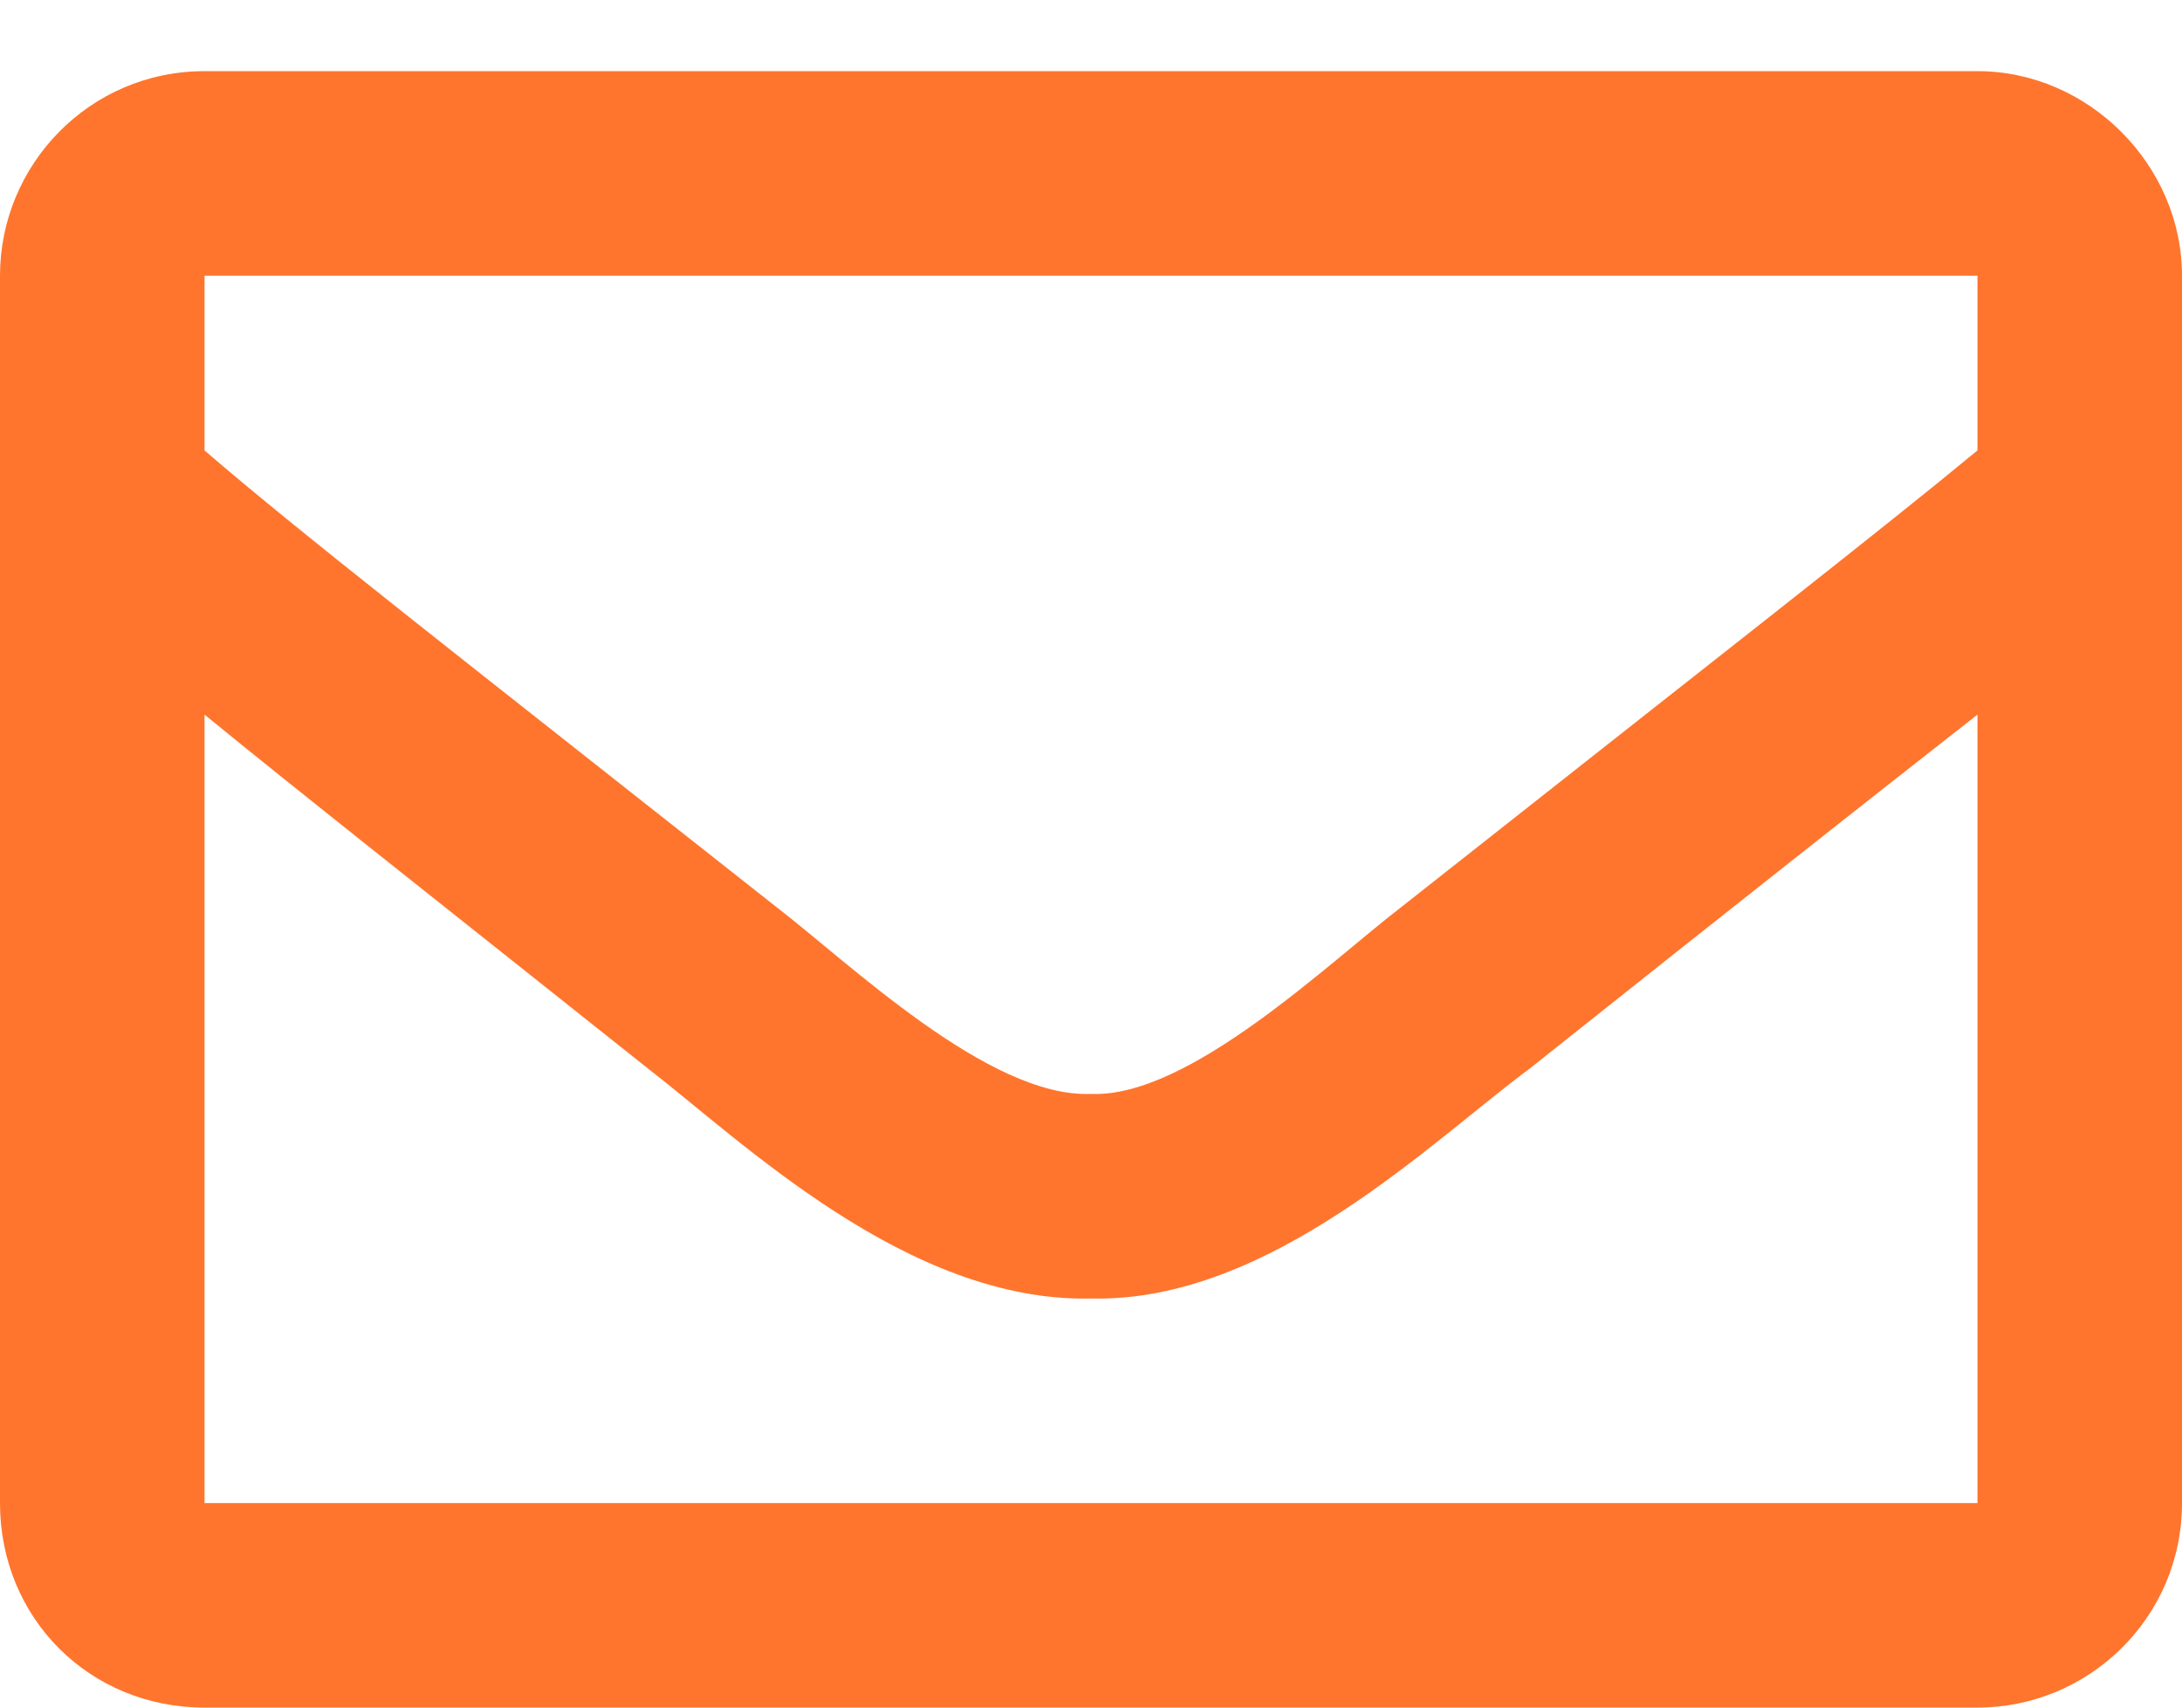
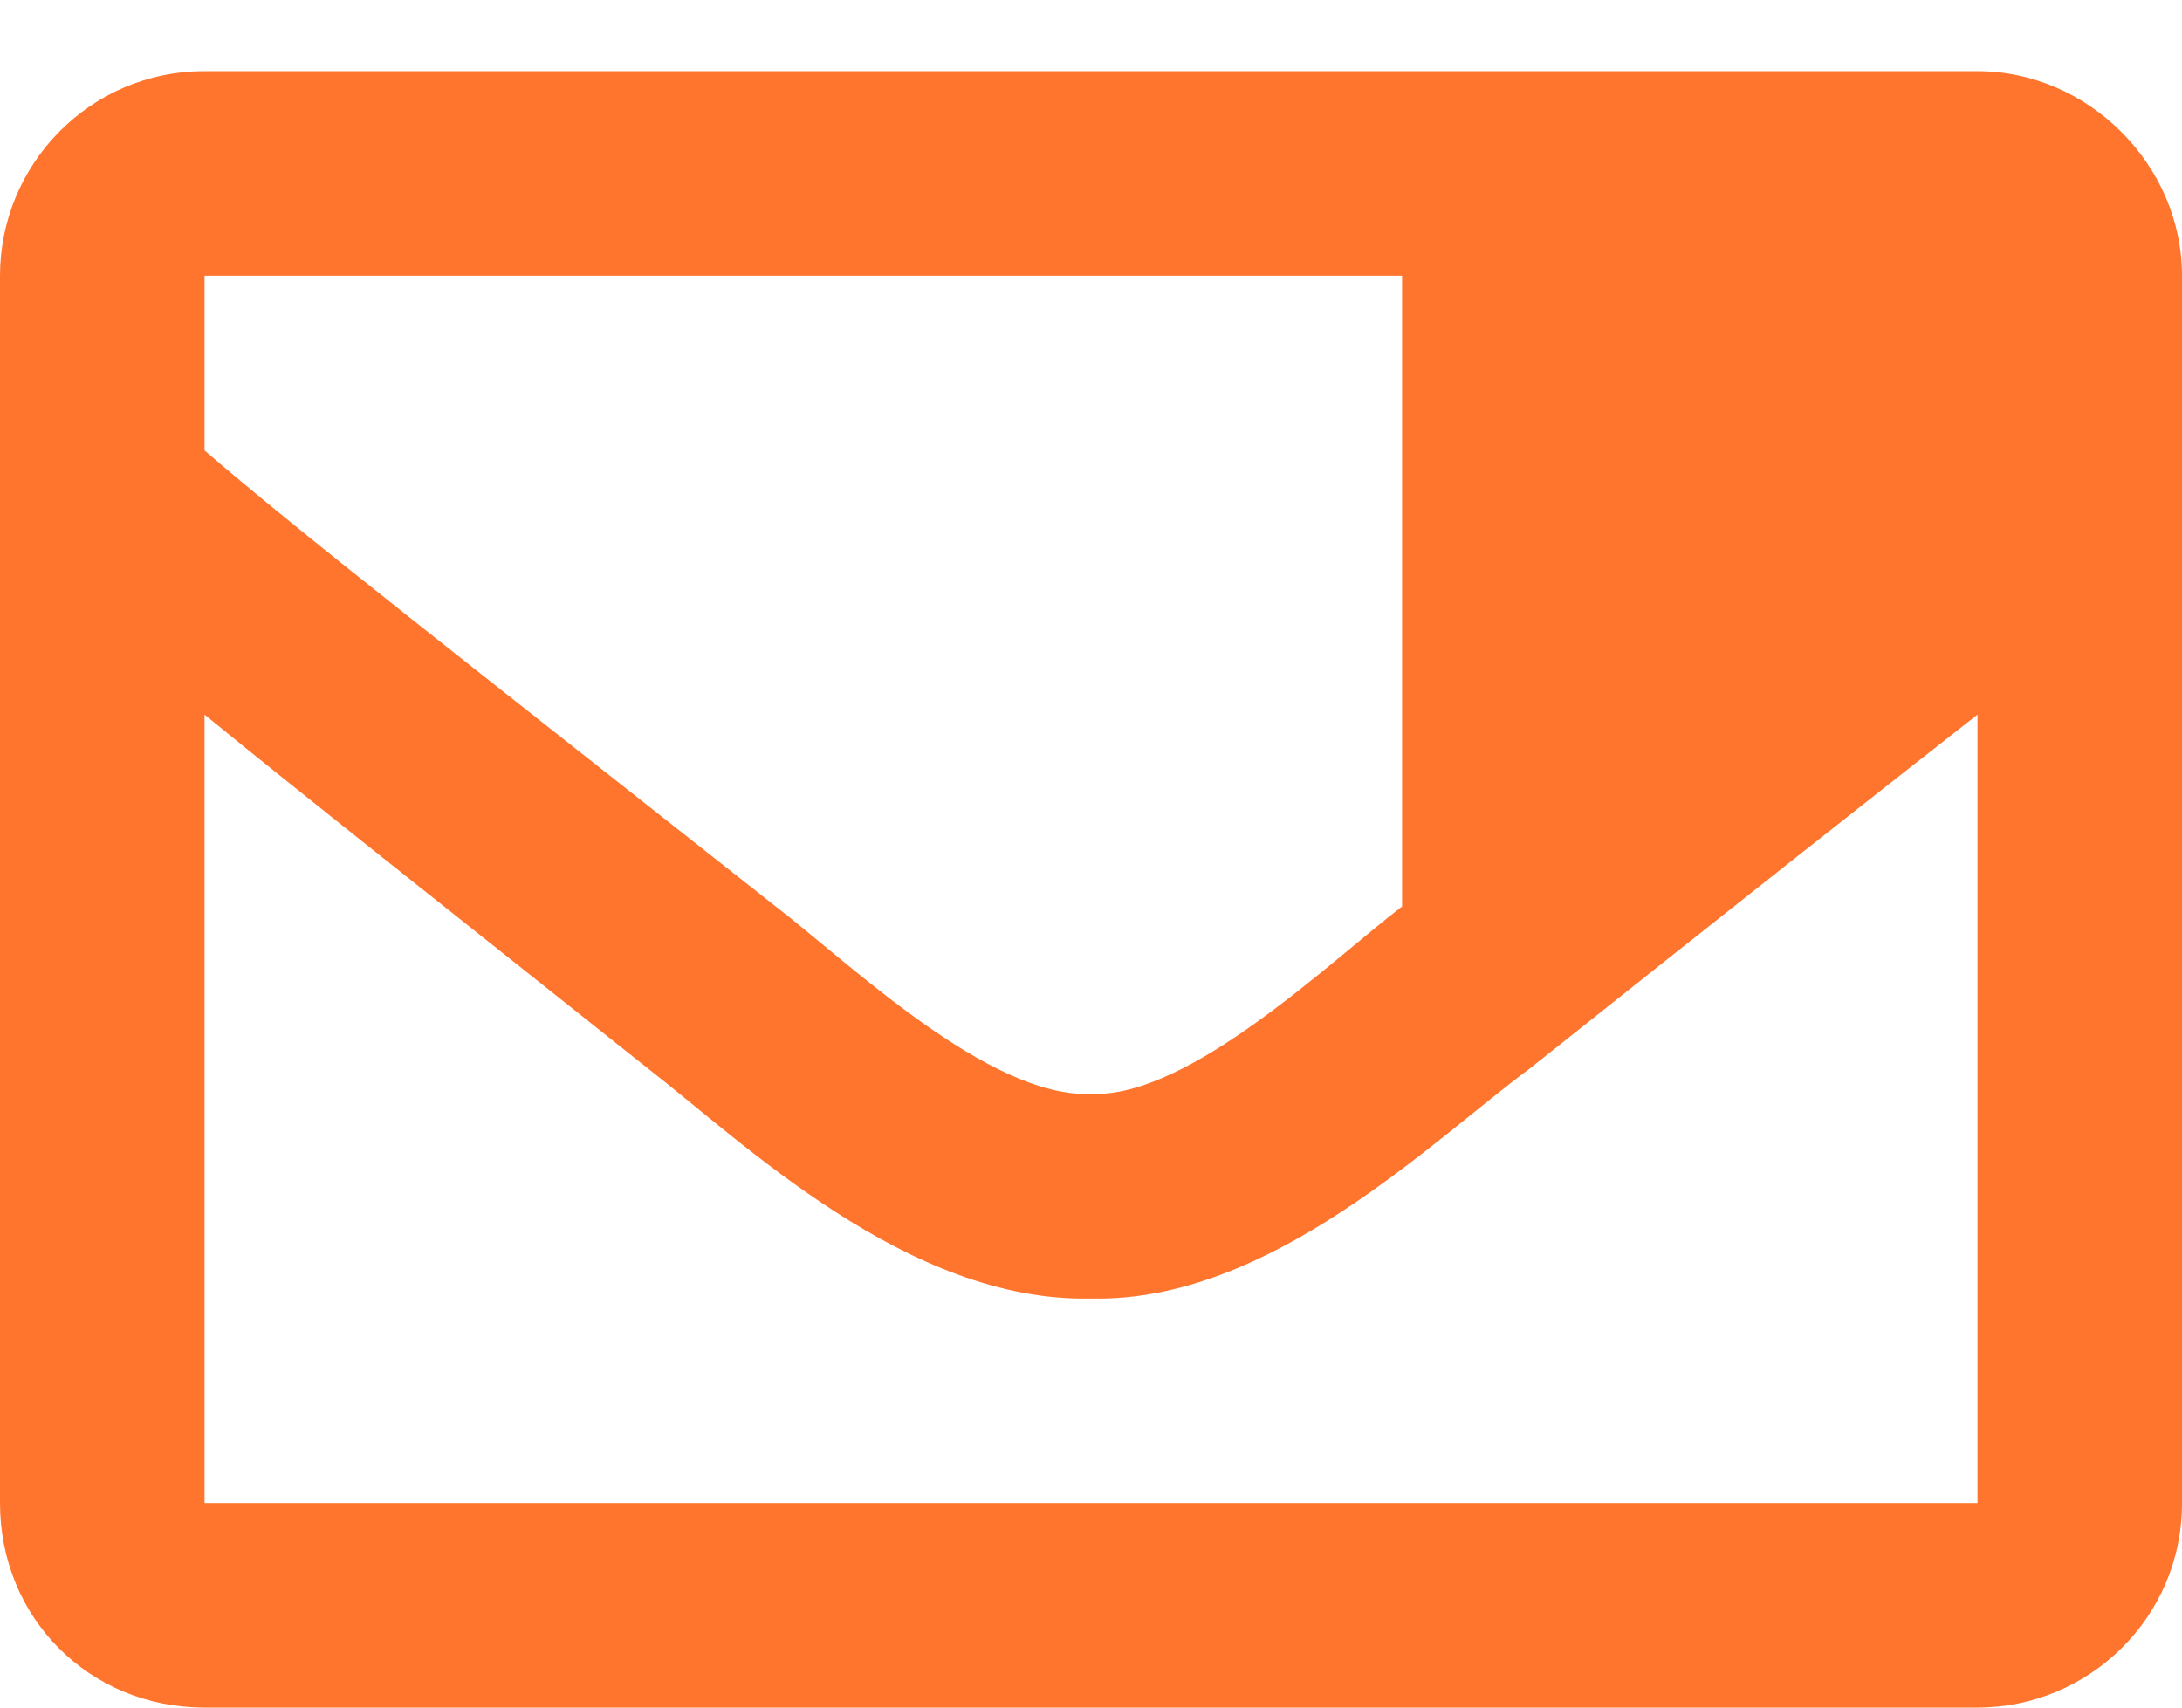
<svg xmlns="http://www.w3.org/2000/svg" width="23" height="18" viewBox="0 0 23 18" fill="none">
-   <path d="M20.844 0.75C22.012 0.75 23 1.738 23 2.906V15.844C23 17.057 22.012 18 20.844 18H2.156C0.943 18 0 17.057 0 15.844V2.906C0 1.738 0.943 0.75 2.156 0.75H20.844ZM20.844 2.906H2.156V4.748C3.145 5.602 4.762 6.859 8.176 9.555C8.939 10.139 10.422 11.576 11.5 11.531C12.533 11.576 14.016 10.139 14.779 9.555C18.193 6.859 19.811 5.602 20.844 4.748V2.906ZM2.156 15.844H20.844V7.533C19.811 8.342 18.328 9.51 16.127 11.262C15.094 12.025 13.387 13.732 11.5 13.688C9.568 13.732 7.816 12.025 6.828 11.262C4.627 9.51 3.145 8.342 2.156 7.533V15.844Z" fill="#FF752D" />
+   <path d="M20.844 0.75C22.012 0.75 23 1.738 23 2.906V15.844C23 17.057 22.012 18 20.844 18H2.156C0.943 18 0 17.057 0 15.844V2.906C0 1.738 0.943 0.75 2.156 0.75H20.844ZM20.844 2.906H2.156V4.748C3.145 5.602 4.762 6.859 8.176 9.555C8.939 10.139 10.422 11.576 11.5 11.531C12.533 11.576 14.016 10.139 14.779 9.555V2.906ZM2.156 15.844H20.844V7.533C19.811 8.342 18.328 9.51 16.127 11.262C15.094 12.025 13.387 13.732 11.5 13.688C9.568 13.732 7.816 12.025 6.828 11.262C4.627 9.51 3.145 8.342 2.156 7.533V15.844Z" fill="#FF752D" />
</svg>